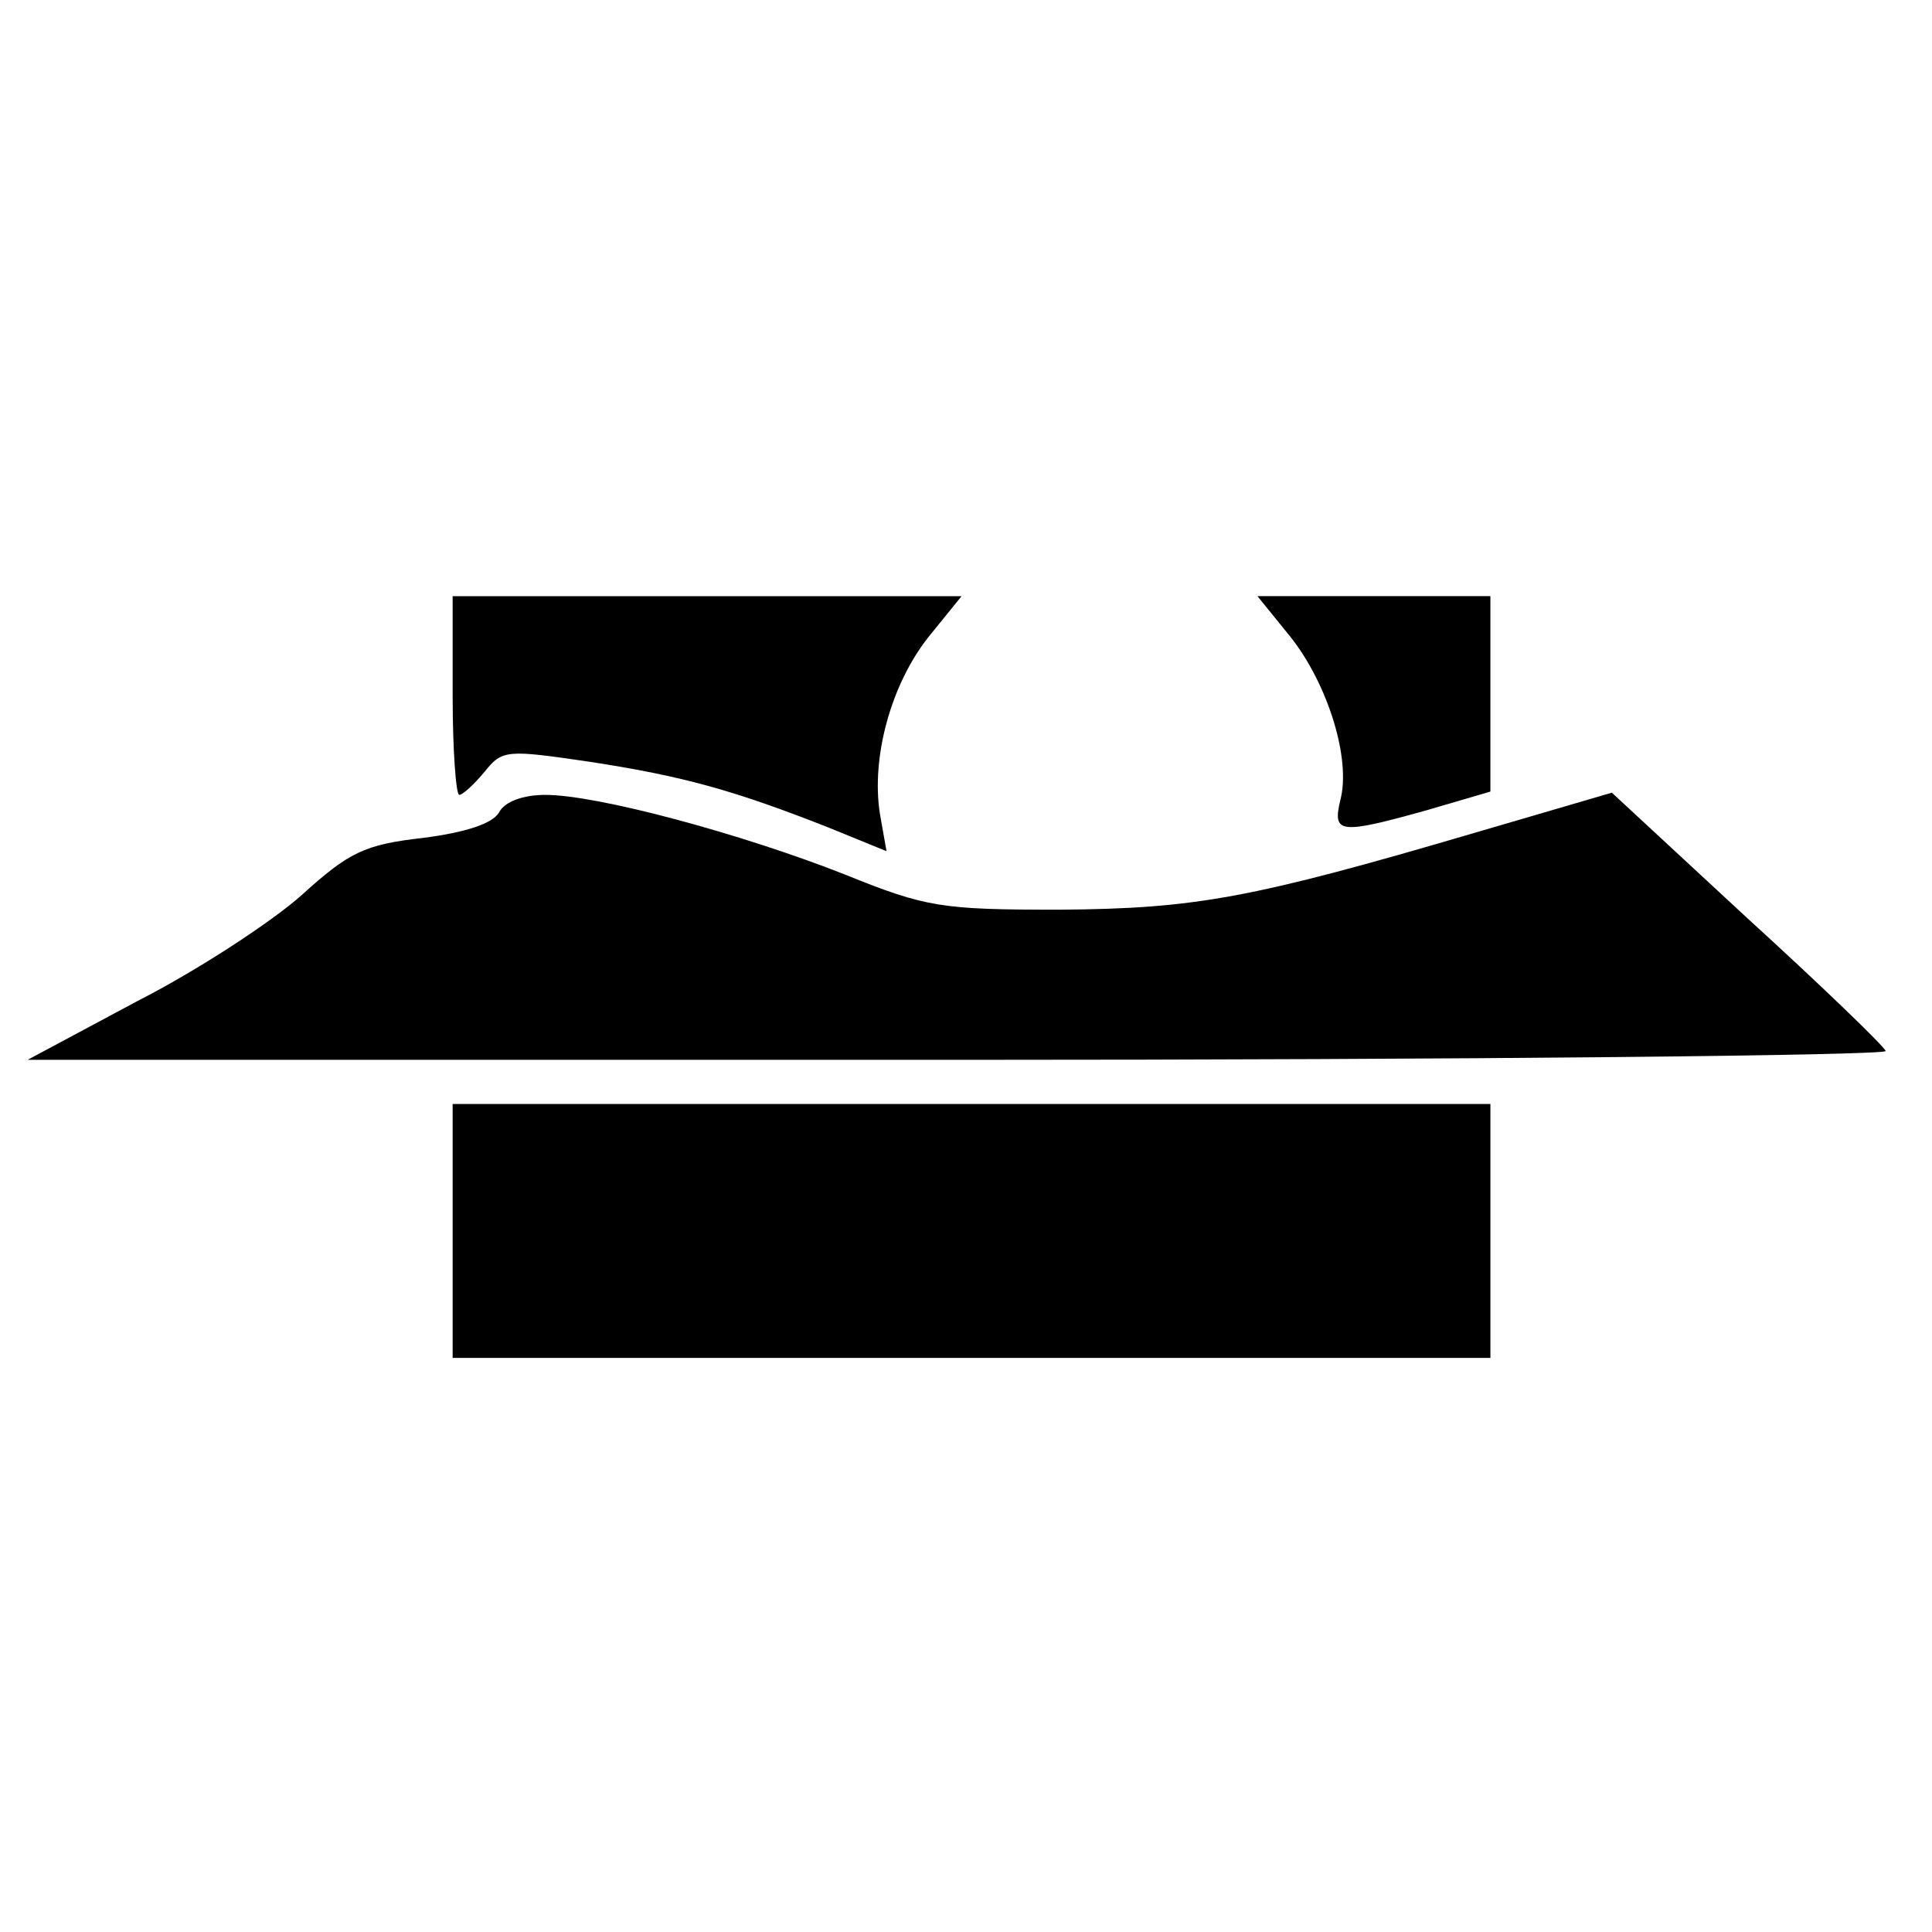
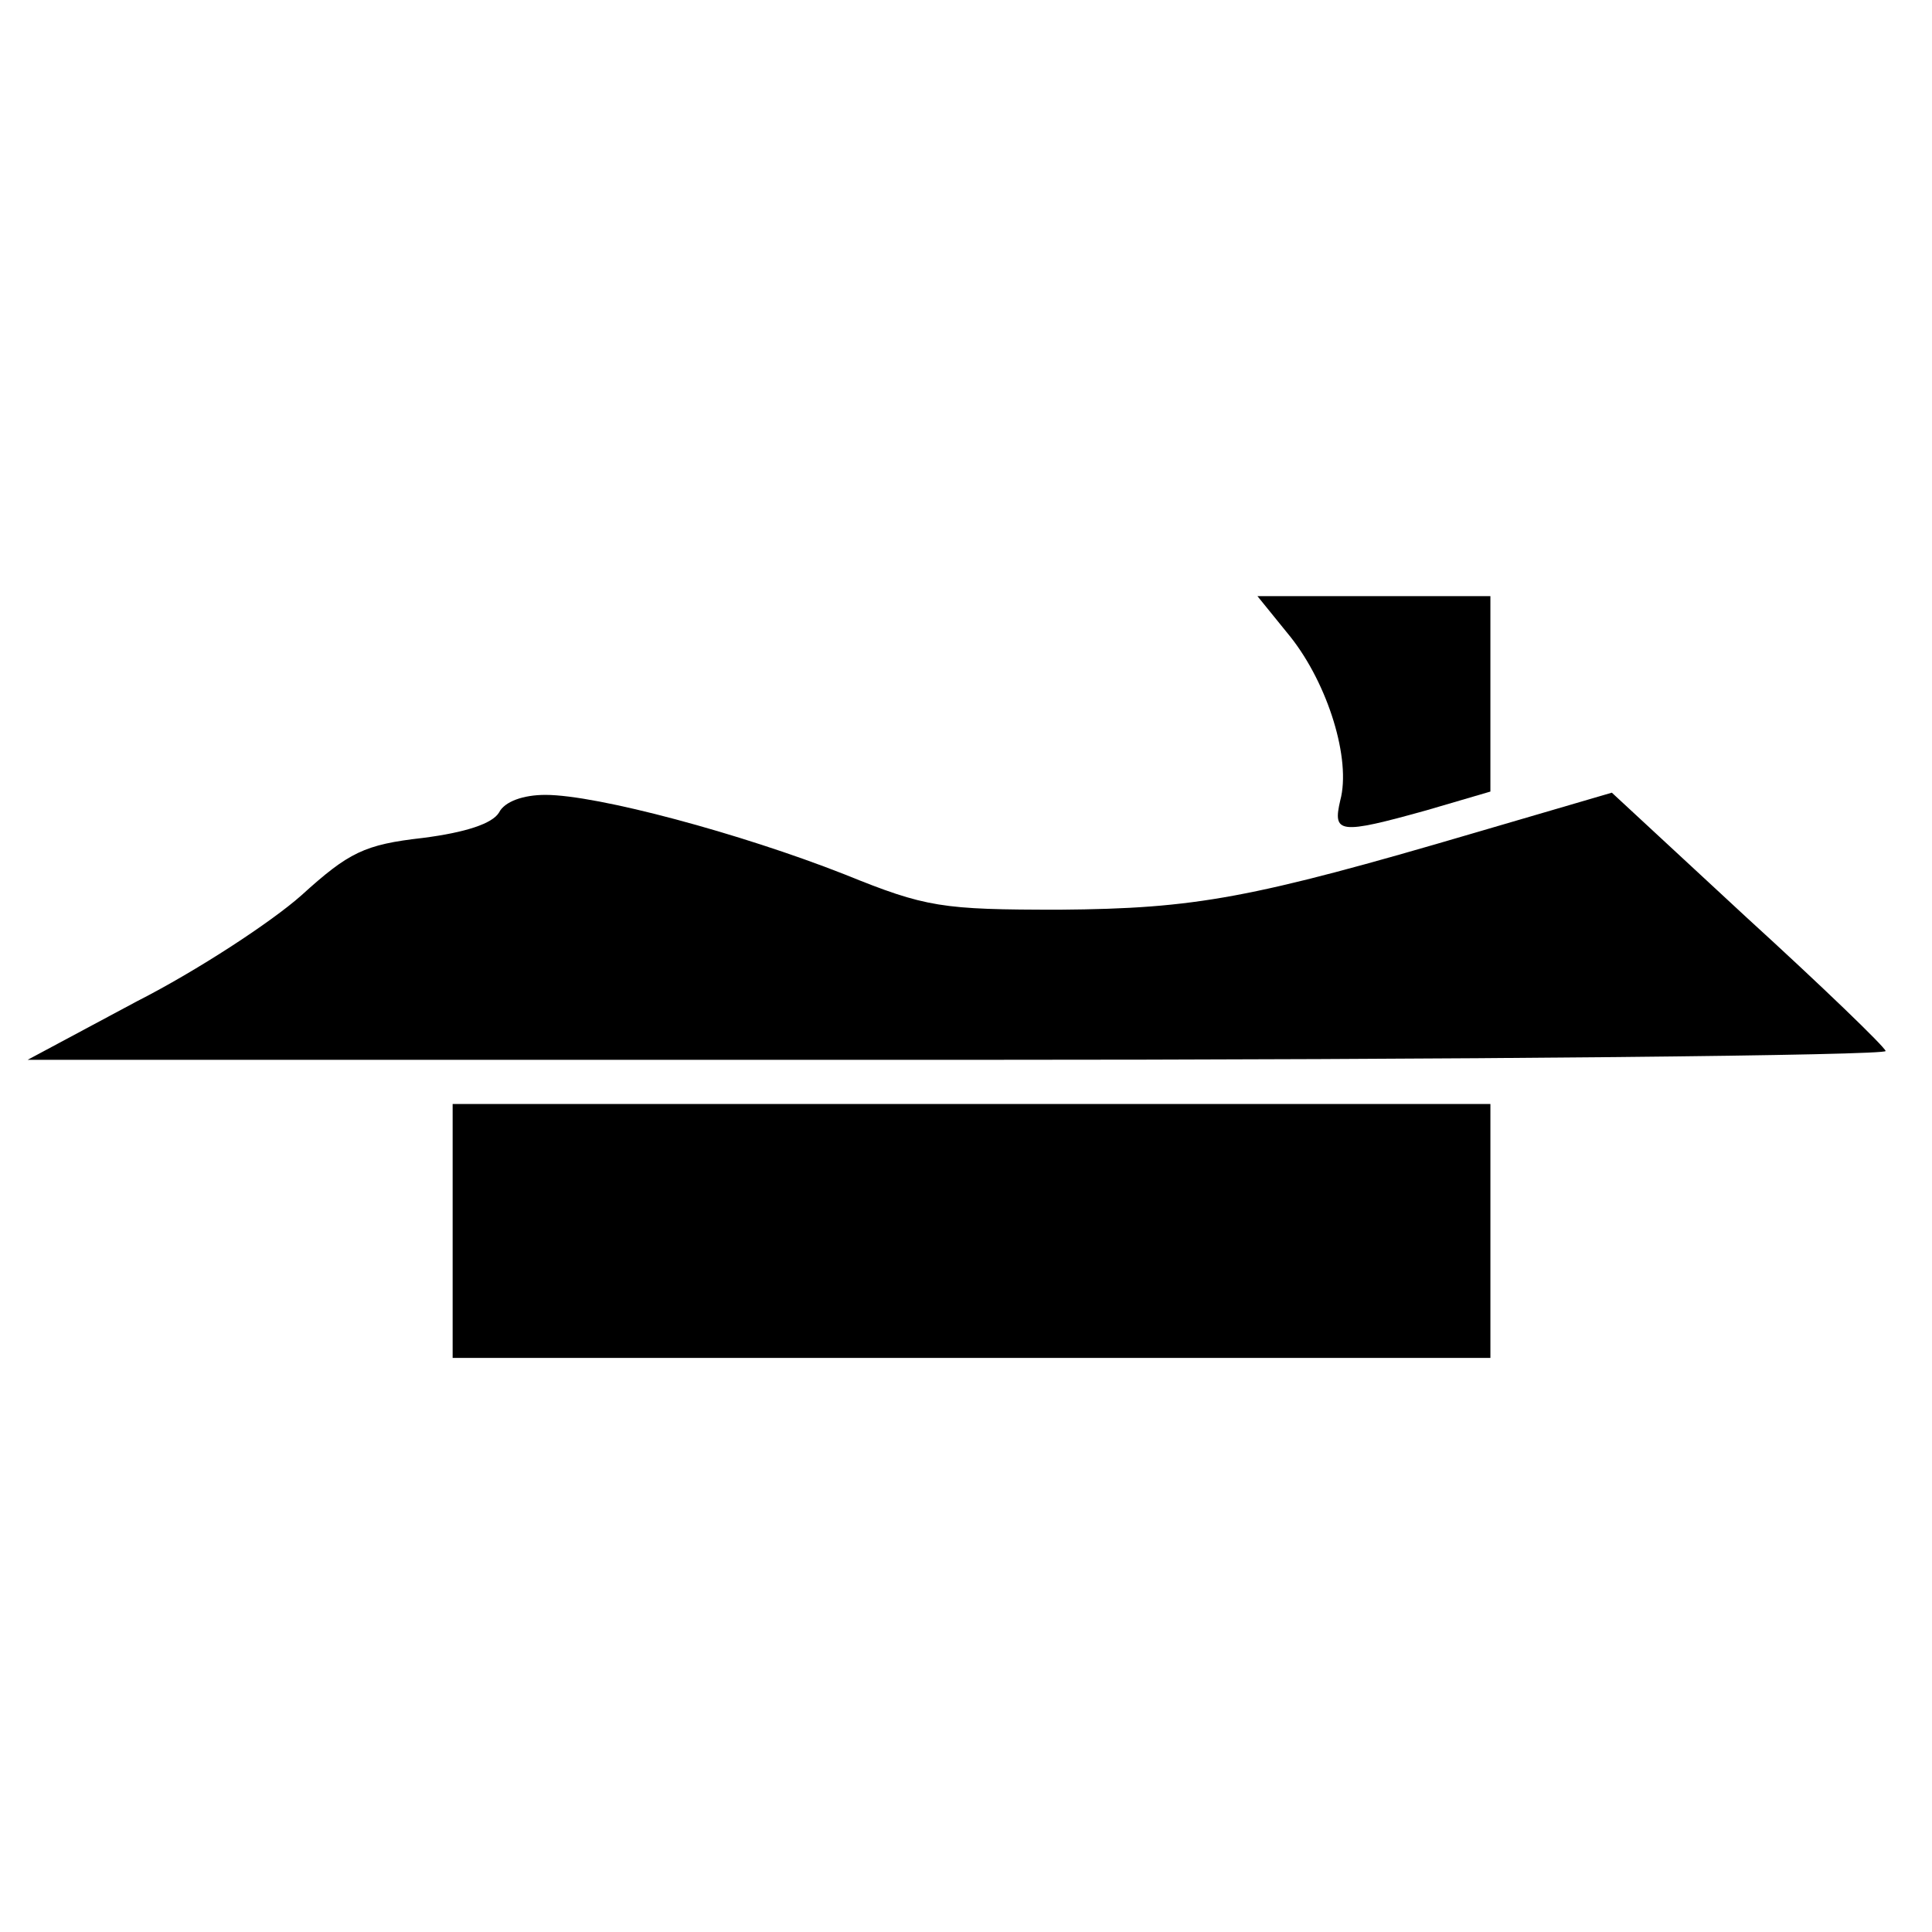
<svg xmlns="http://www.w3.org/2000/svg" version="1.0" width="175pt" height="175pt" viewBox="0 0 175 175" preserveAspectRatio="xMidYMid meet">
  <g transform="translate(0,175) scale(0.1,-0.1)" fill="#000000" stroke="none">
-     <path d="M410 1120 c0 -49 3 -90 6 -90 3 0 13 9 23 21 16 20 20 20 95 9 85 -13 131 -26 215 -59 l54 -22 -6 34 c-8 51 10 117 44 160 l30 37 -231 0 -230 0 0 -90z" />
    <path d="M1169 1173 c34 -43 55 -111 45 -148 -7 -30 -1 -31 78 -9 l58 17 0 88 0 89 -105 0 -106 0 30 -37z" />
    <path d="M452 1014 c-6 -10 -30 -18 -69 -23 -53 -6 -67 -13 -110 -52 -27 -24 -94 -68 -149 -96 l-99 -53 843 0 c464 0 842 4 840 8 -1 4 -58 59 -126 121 l-122 113 -123 -36 c-204 -60 -254 -69 -377 -70 -107 0 -121 2 -195 32 -94 37 -224 72 -271 72 -20 0 -37 -6 -42 -16z" />
    <path d="M410 635 l0 -115 470 0 470 0 0 115 0 115 -470 0 -470 0 0 -115z" />
  </g>
</svg>